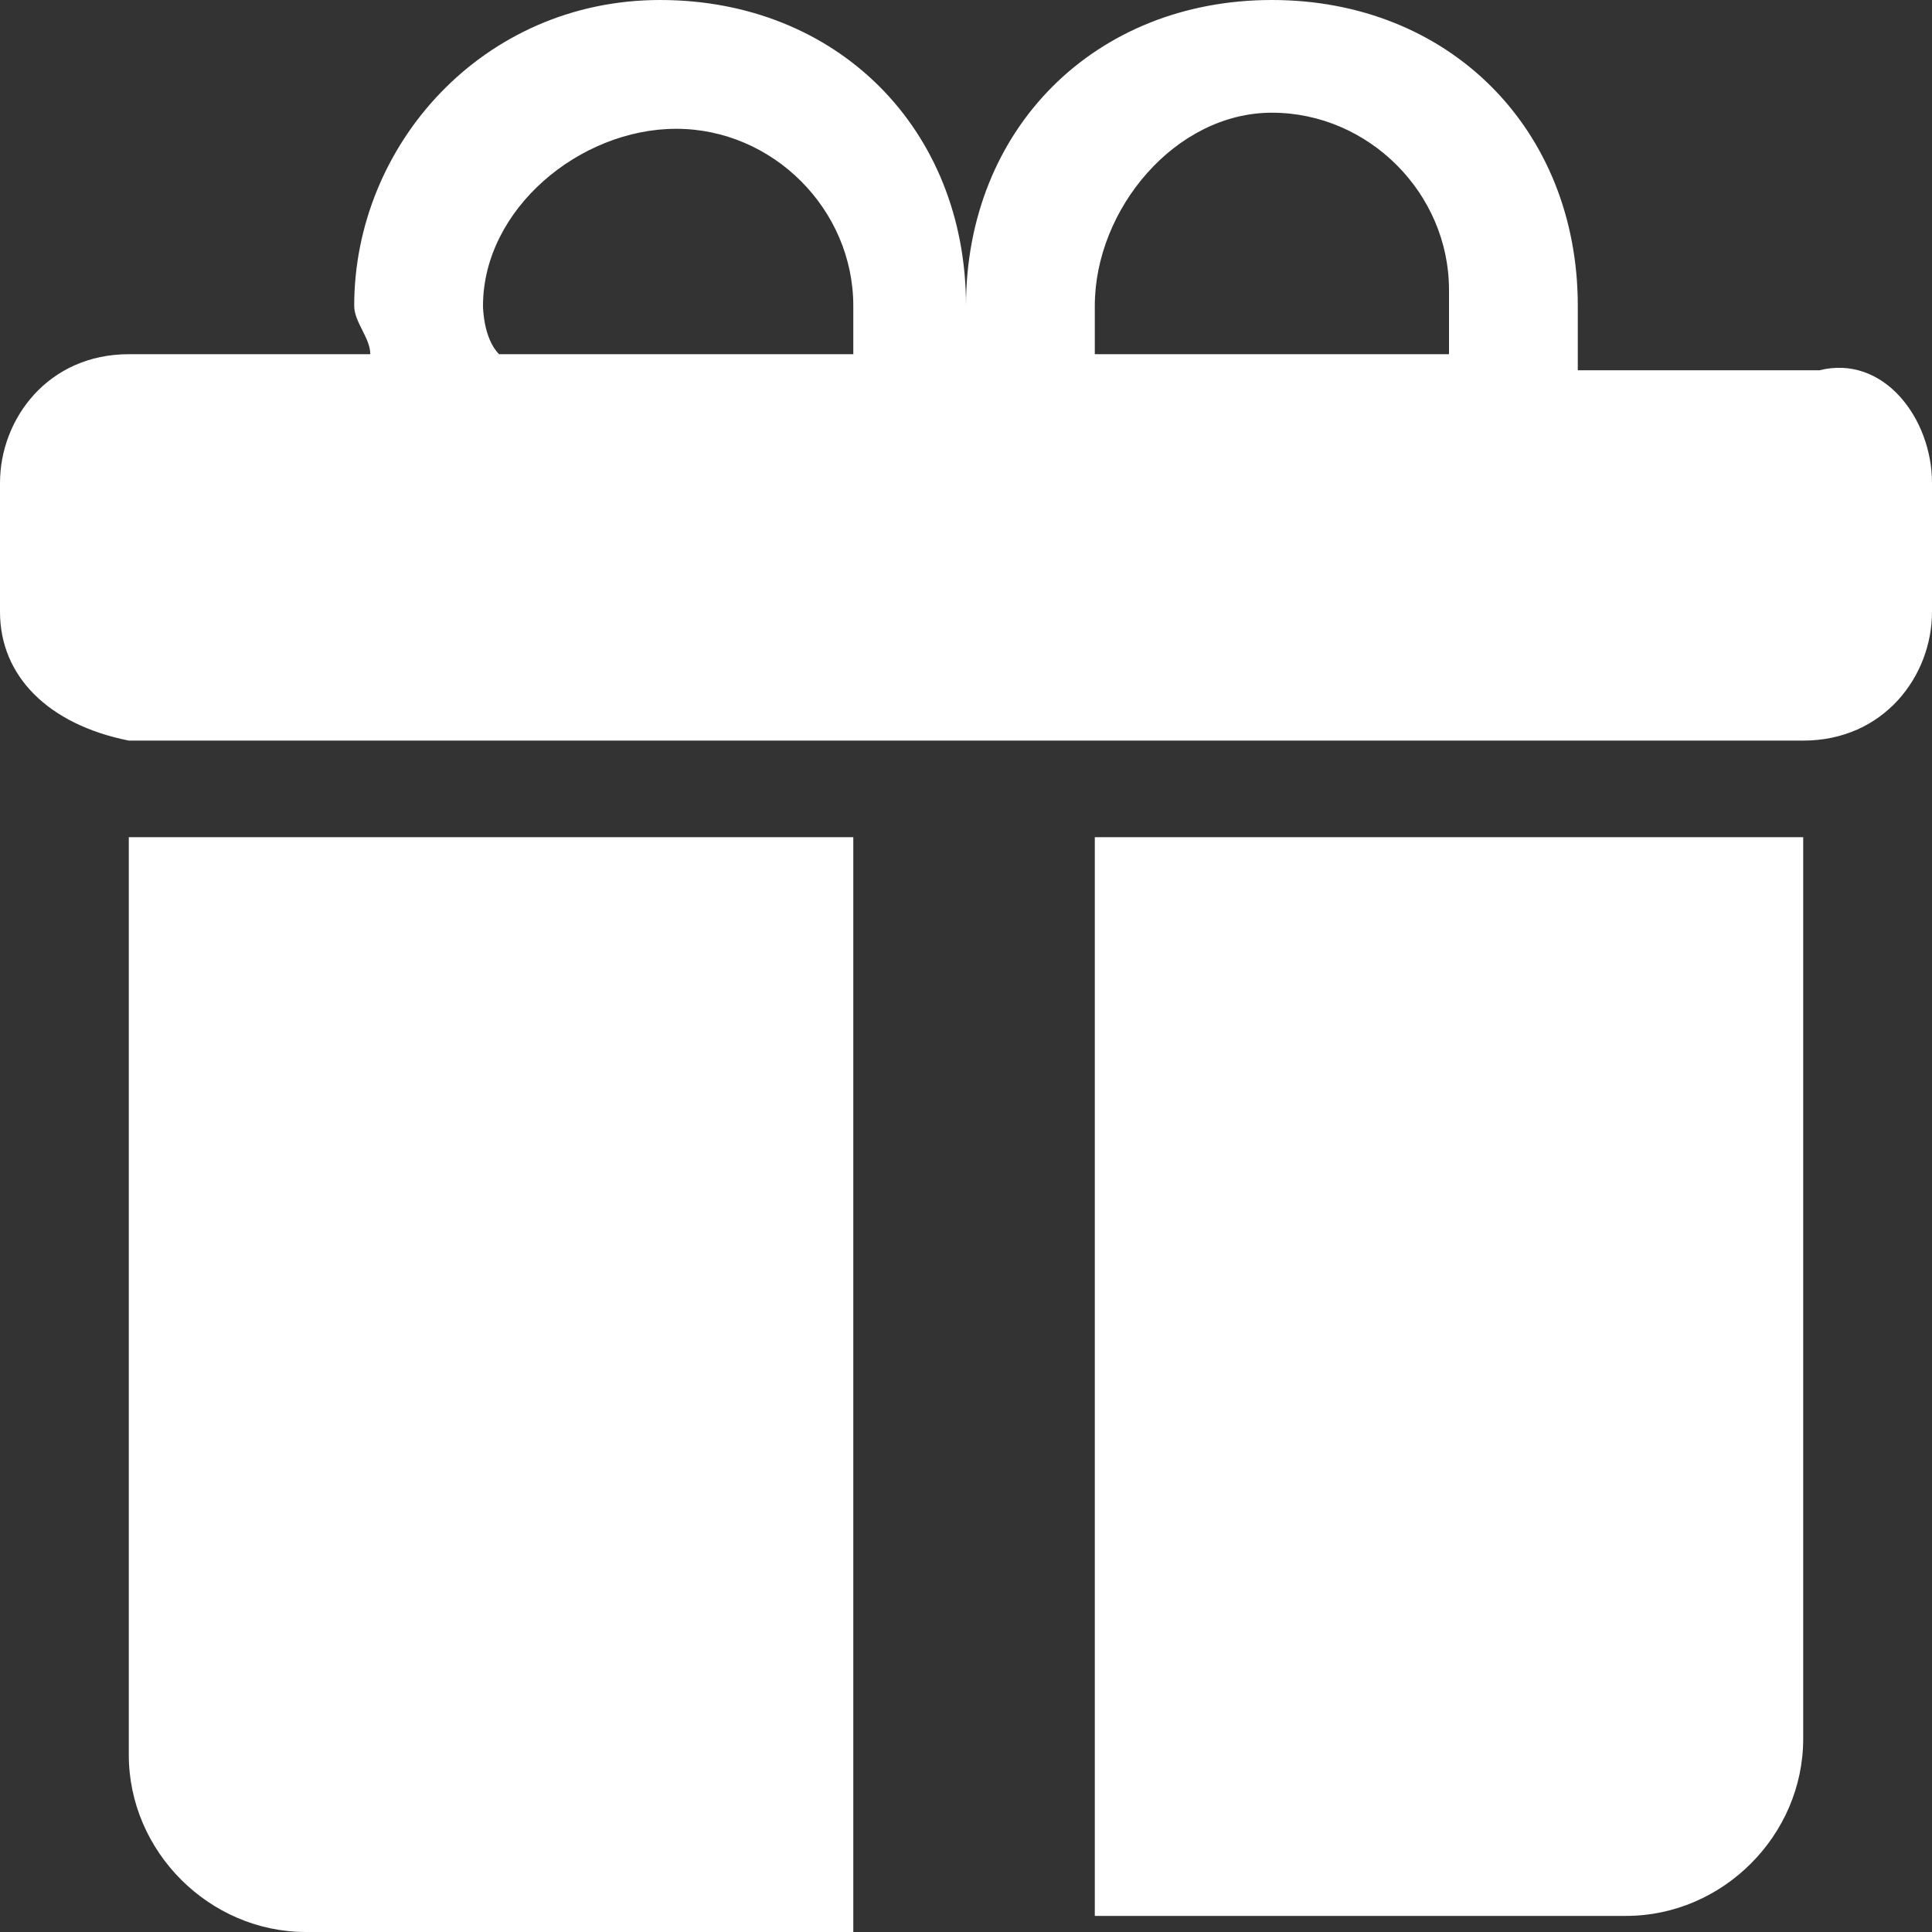
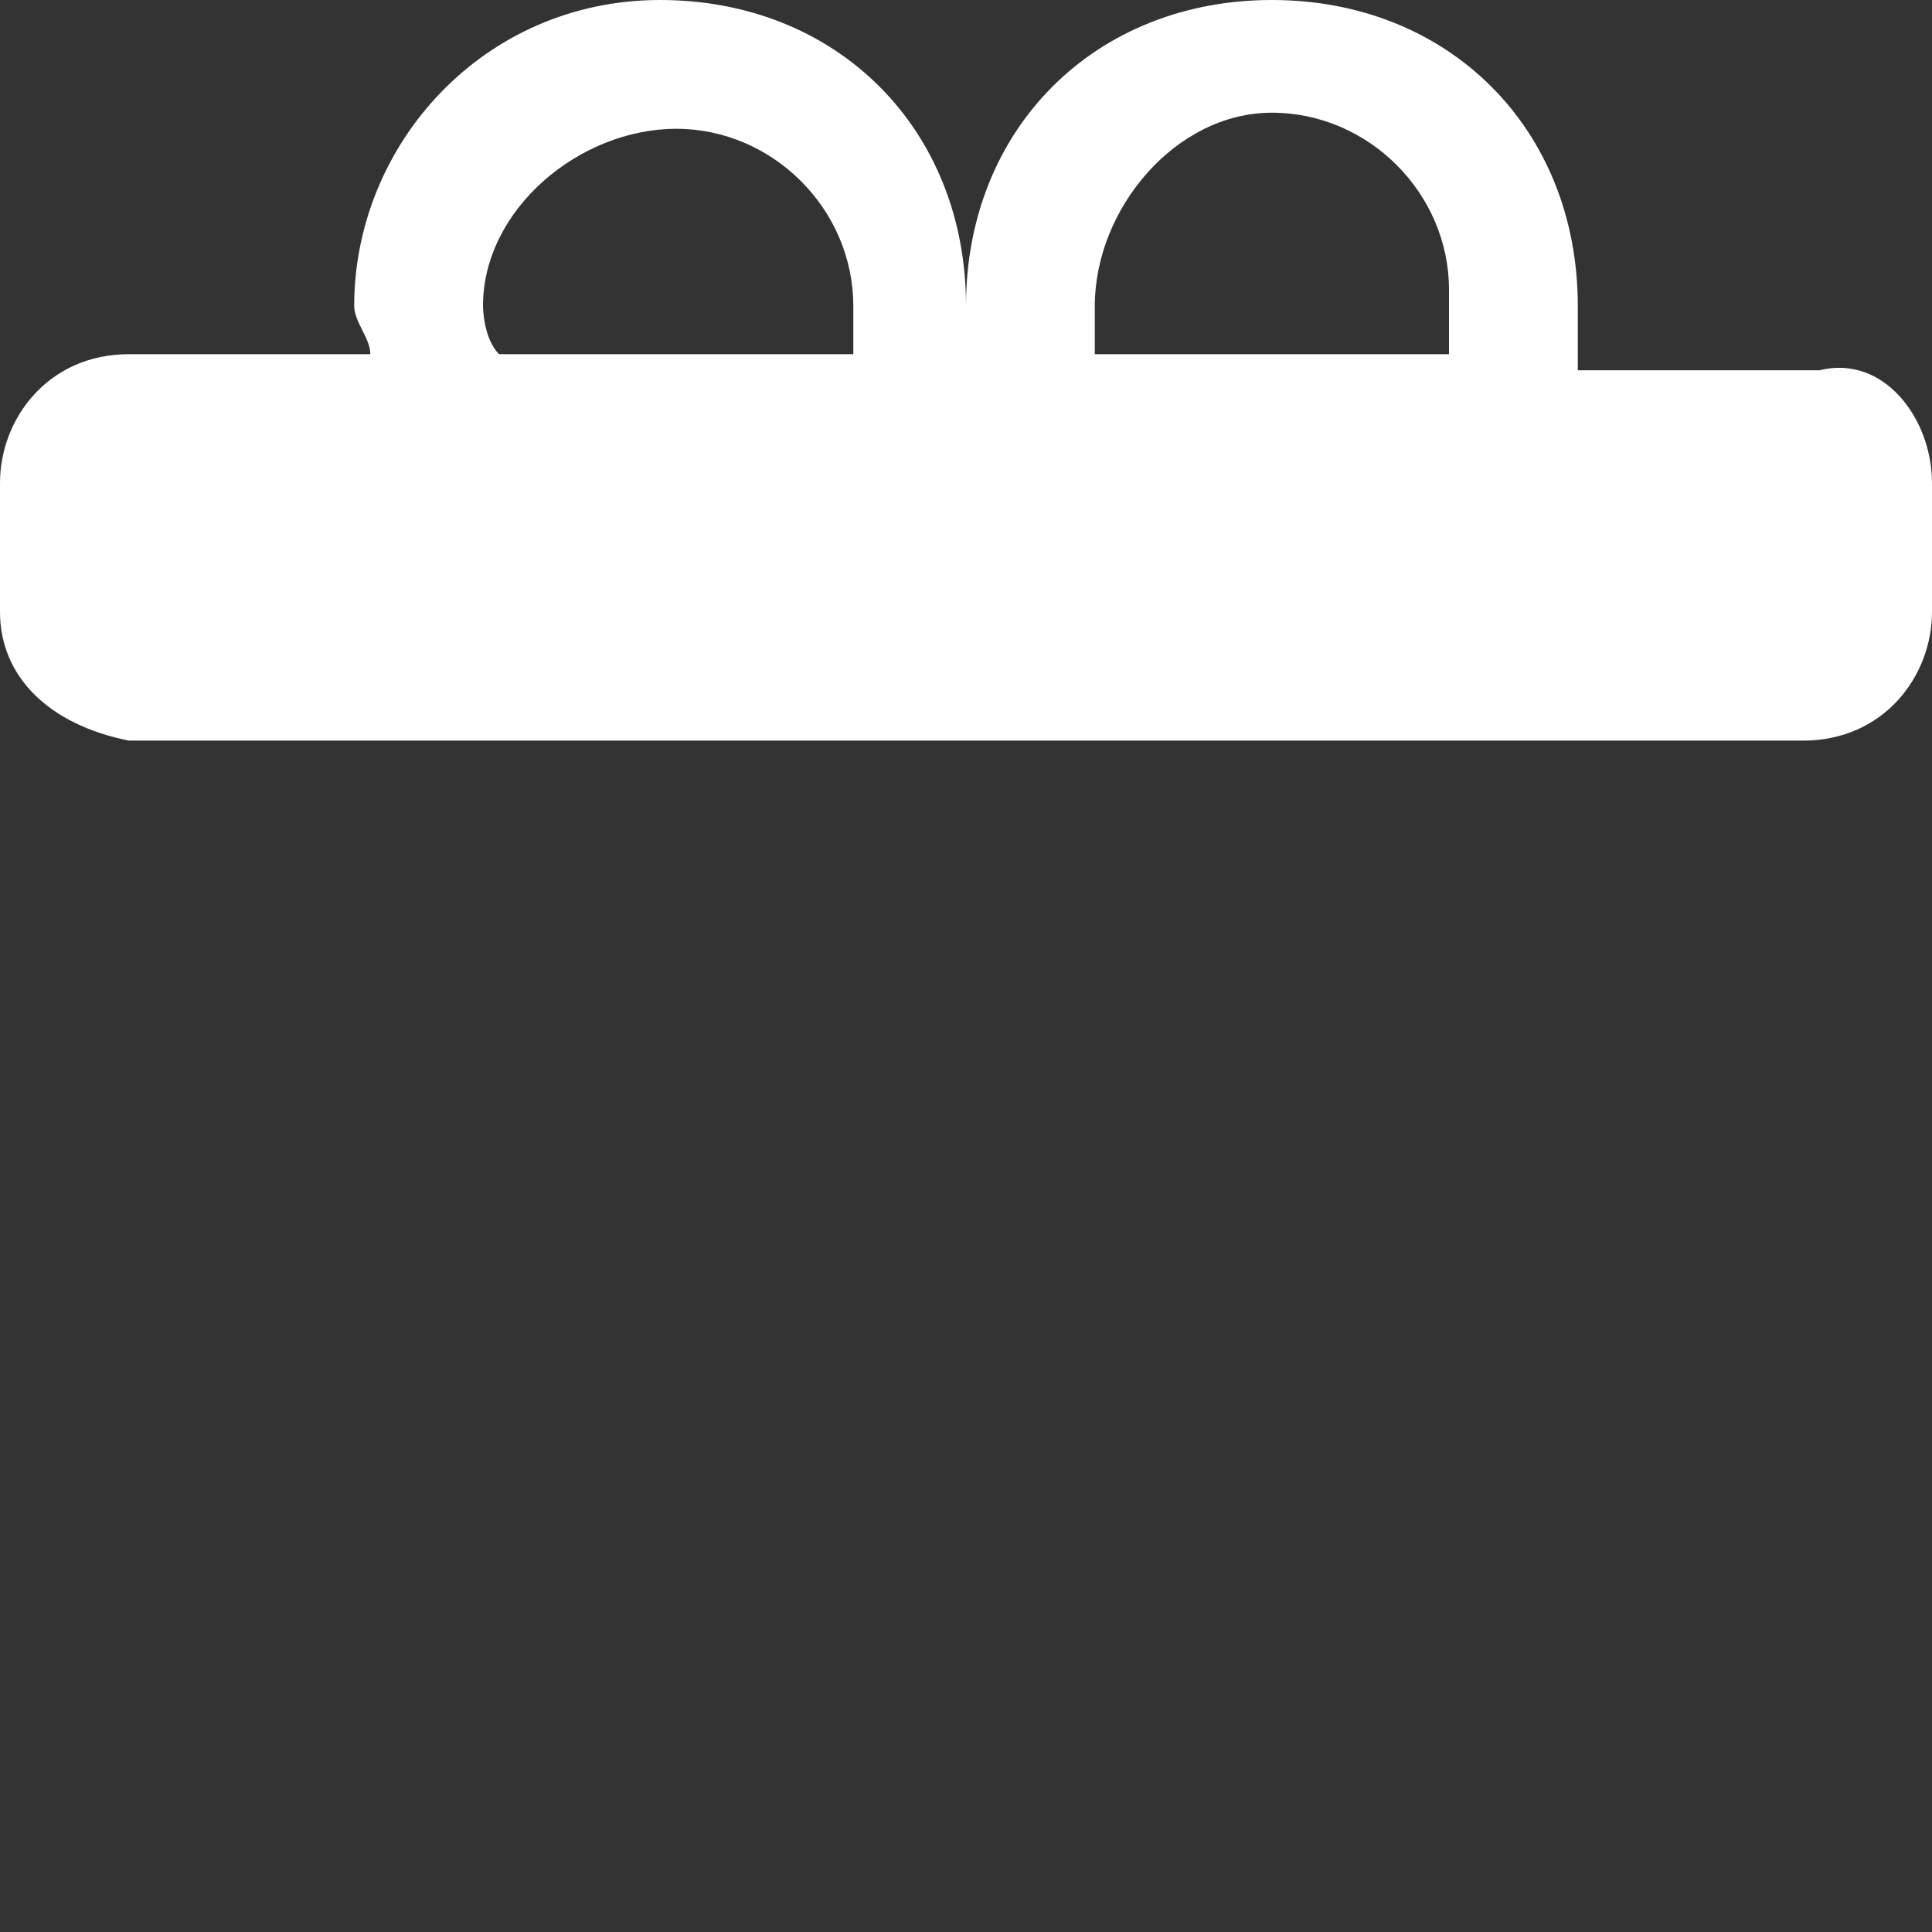
<svg xmlns="http://www.w3.org/2000/svg" version="1.1" id="Ebene_1" x="0px" y="0px" width="12px" height="12px" viewBox="0 0 12 12" style="enable-background:new 0 0 12 12;" xml:space="preserve">
  <rect x="0" y="0" width="12" height="12" fill="#333333" stroke="none" />
  <style type="text/css">
	.st0{fill-rule:evenodd;clip-rule:evenodd;fill:#FFFFFF;}
	.st1{fill:#FFFFFF;}
</style>
  <path class="st0" d="M2.2,1.9c0-1,0.8-1.9,1.9-1.9S6,0.8,6,1.9C6,0.8,6.8,0,7.9,0s1.9,0.8,1.9,1.9v0c0,0.1,0,0.2,0,0.4h1.5  C11.7,2.2,12,2.6,12,3v0.8c0,0.4-0.3,0.8-0.8,0.8H0.8C0.3,4.5,0,4.2,0,3.8V3c0-0.4,0.3-0.8,0.8-0.8h1.5C2.3,2.1,2.2,2,2.2,1.9  L2.2,1.9z M3.1,2.2h2.2V1.9c0-0.6-0.5-1.1-1.1-1.1S3,1.3,3,1.9C3,1.9,3,2.1,3.1,2.2C3,2.2,3,2.2,3.1,2.2z M6.8,2.2h2.2  c0,0,0,0,0-0.1c0-0.1,0-0.3,0-0.3c0-0.6-0.5-1.1-1.1-1.1S6.8,1.3,6.8,1.9V2.2z" />
-   <path class="st1" d="M11.2,5.2v5.6c0,0.6-0.5,1.1-1.1,1.1l0,0H6.8V5.2H11.2z M1.9,12c-0.6,0-1.1-0.5-1.1-1.1l0,0V5.2h4.5V12H1.9z" />
</svg>